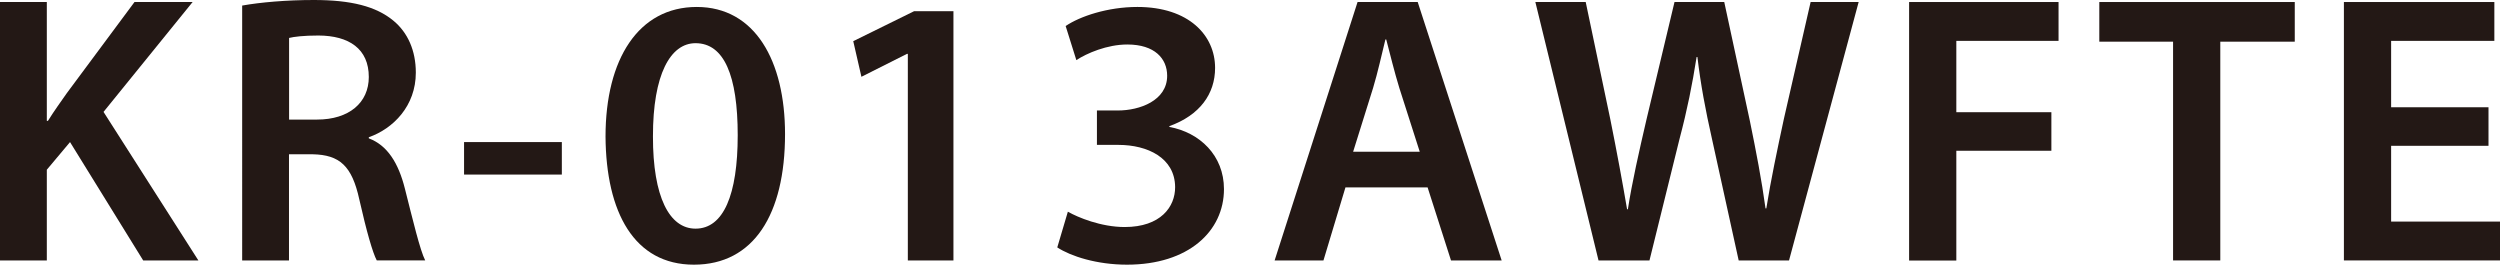
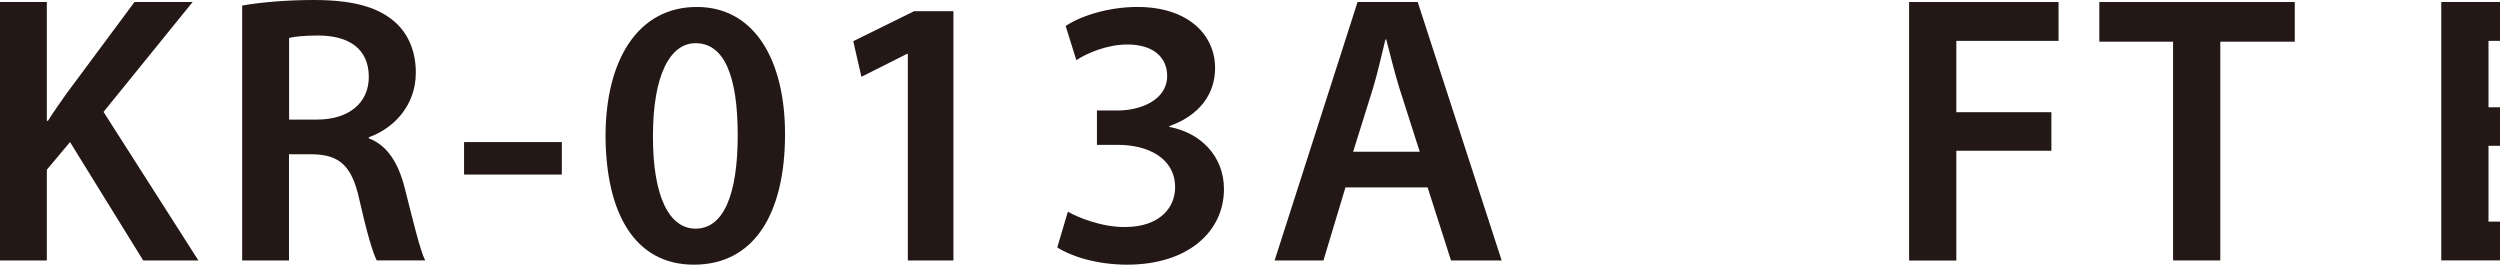
<svg xmlns="http://www.w3.org/2000/svg" id="_イヤー_2" viewBox="0 0 247.76 26.23">
  <defs>
    <style>.cls-1{fill:#231815;}</style>
  </defs>
  <g id="_イヤー_1-2">
    <g>
      <path class="cls-1" d="M0,.2H4.64V11.98h.11c.61-.98,1.27-1.89,1.88-2.76L13.33,.2h5.76L10.26,11.09l9.4,14.72h-5.47L6.94,14.08l-2.3,2.74v8.99H0V.2Z" />
      <path class="cls-1" d="M24.01,.55c1.78-.32,4.38-.55,7.09-.55,3.67,0,6.17,.62,7.9,2.06,1.41,1.17,2.21,2.95,2.21,5.14,0,3.3-2.24,5.55-4.66,6.4v.11c1.86,.7,2.94,2.47,3.57,4.96,.81,3.2,1.51,6.14,2.02,7.14h-4.8c-.4-.74-1.01-2.86-1.73-6.04-.73-3.34-1.95-4.42-4.61-4.48h-2.36v10.52h-4.64V.55Zm4.64,11.3h2.77c3.17,0,5.13-1.67,5.13-4.22,0-2.79-1.96-4.1-4.99-4.11-1.48,0-2.43,.12-2.91,.24V11.85Z" />
      <path class="cls-1" d="M55.68,14.08v3.22h-9.69v-3.22h9.69Z" />
      <path class="cls-1" d="M77.8,13.29c0,7.96-3.11,12.94-9.03,12.94s-8.71-5.18-8.76-12.7c0-7.68,3.27-12.84,9.04-12.84s8.75,5.33,8.75,12.6Zm-13.09,.23c-.01,6.02,1.64,9.14,4.22,9.14,2.77,0,4.18-3.35,4.18-9.26s-1.35-9.12-4.18-9.12c-2.48,0-4.23,3.07-4.22,9.25Z" />
      <path class="cls-1" d="M89.96,5.34h-.08l-4.51,2.27-.81-3.53,6.03-2.97h3.9V25.81h-4.52V5.34Z" />
      <path class="cls-1" d="M105.83,20.98c.98,.56,3.28,1.52,5.63,1.52,3.57,0,5.01-2.01,5-3.96-.02-2.91-2.76-4.18-5.61-4.18h-2.14v-3.41h2.08c2.16,0,4.88-.98,4.88-3.44,0-1.7-1.23-3.1-3.95-3.1-2,0-4.02,.87-5.05,1.55l-1.06-3.38c1.41-.96,4.16-1.89,7.11-1.89,5.1,0,7.7,2.82,7.7,6.04,0,2.58-1.52,4.69-4.53,5.77v.08c3,.55,5.41,2.82,5.41,6.16,0,4.17-3.51,7.49-9.61,7.49-3.01,0-5.58-.84-6.91-1.71l1.05-3.54Z" />
      <path class="cls-1" d="M133.34,18.57l-2.18,7.24h-4.84L134.54,.2h5.96l8.32,25.61h-5.02l-2.32-7.24h-8.13Zm7.36-3.54l-2.02-6.31c-.49-1.59-.91-3.33-1.3-4.81h-.08c-.37,1.5-.76,3.28-1.22,4.8l-1.98,6.33h6.6Z" />
-       <path class="cls-1" d="M158.42,25.81L152.16,.2h4.99l2.44,11.63c.63,3.12,1.23,6.37,1.66,8.91h.08c.41-2.67,1.11-5.73,1.86-8.97L165.95,.2h4.93l2.54,11.79c.62,3.02,1.17,5.88,1.55,8.66h.08c.45-2.83,1.07-5.75,1.74-8.87L179.44,.2h4.76l-6.9,25.61h-4.99l-2.65-12.06c-.65-2.89-1.11-5.34-1.44-8.1h-.08c-.43,2.74-.92,5.2-1.69,8.11l-2.98,12.05h-5.06Z" />
      <path class="cls-1" d="M189.2,.2h14.81v3.85h-10.13v7.07h9.42v3.82h-9.42v10.88h-4.68V.2Z" />
      <path class="cls-1" d="M215.36,4.13h-7.31V.2h19.37v3.93h-7.38V25.81h-4.68V4.13Z" />
-       <path class="cls-1" d="M246.62,14.45h-9.65v7.51h10.79v3.85h-15.47V.2h14.91v3.85h-10.23v6.58h9.65v3.82Z" />
+       <path class="cls-1" d="M246.62,14.45v7.51h10.79v3.85h-15.47V.2h14.91v3.85h-10.23v6.58h9.65v3.82Z" />
    </g>
  </g>
</svg>